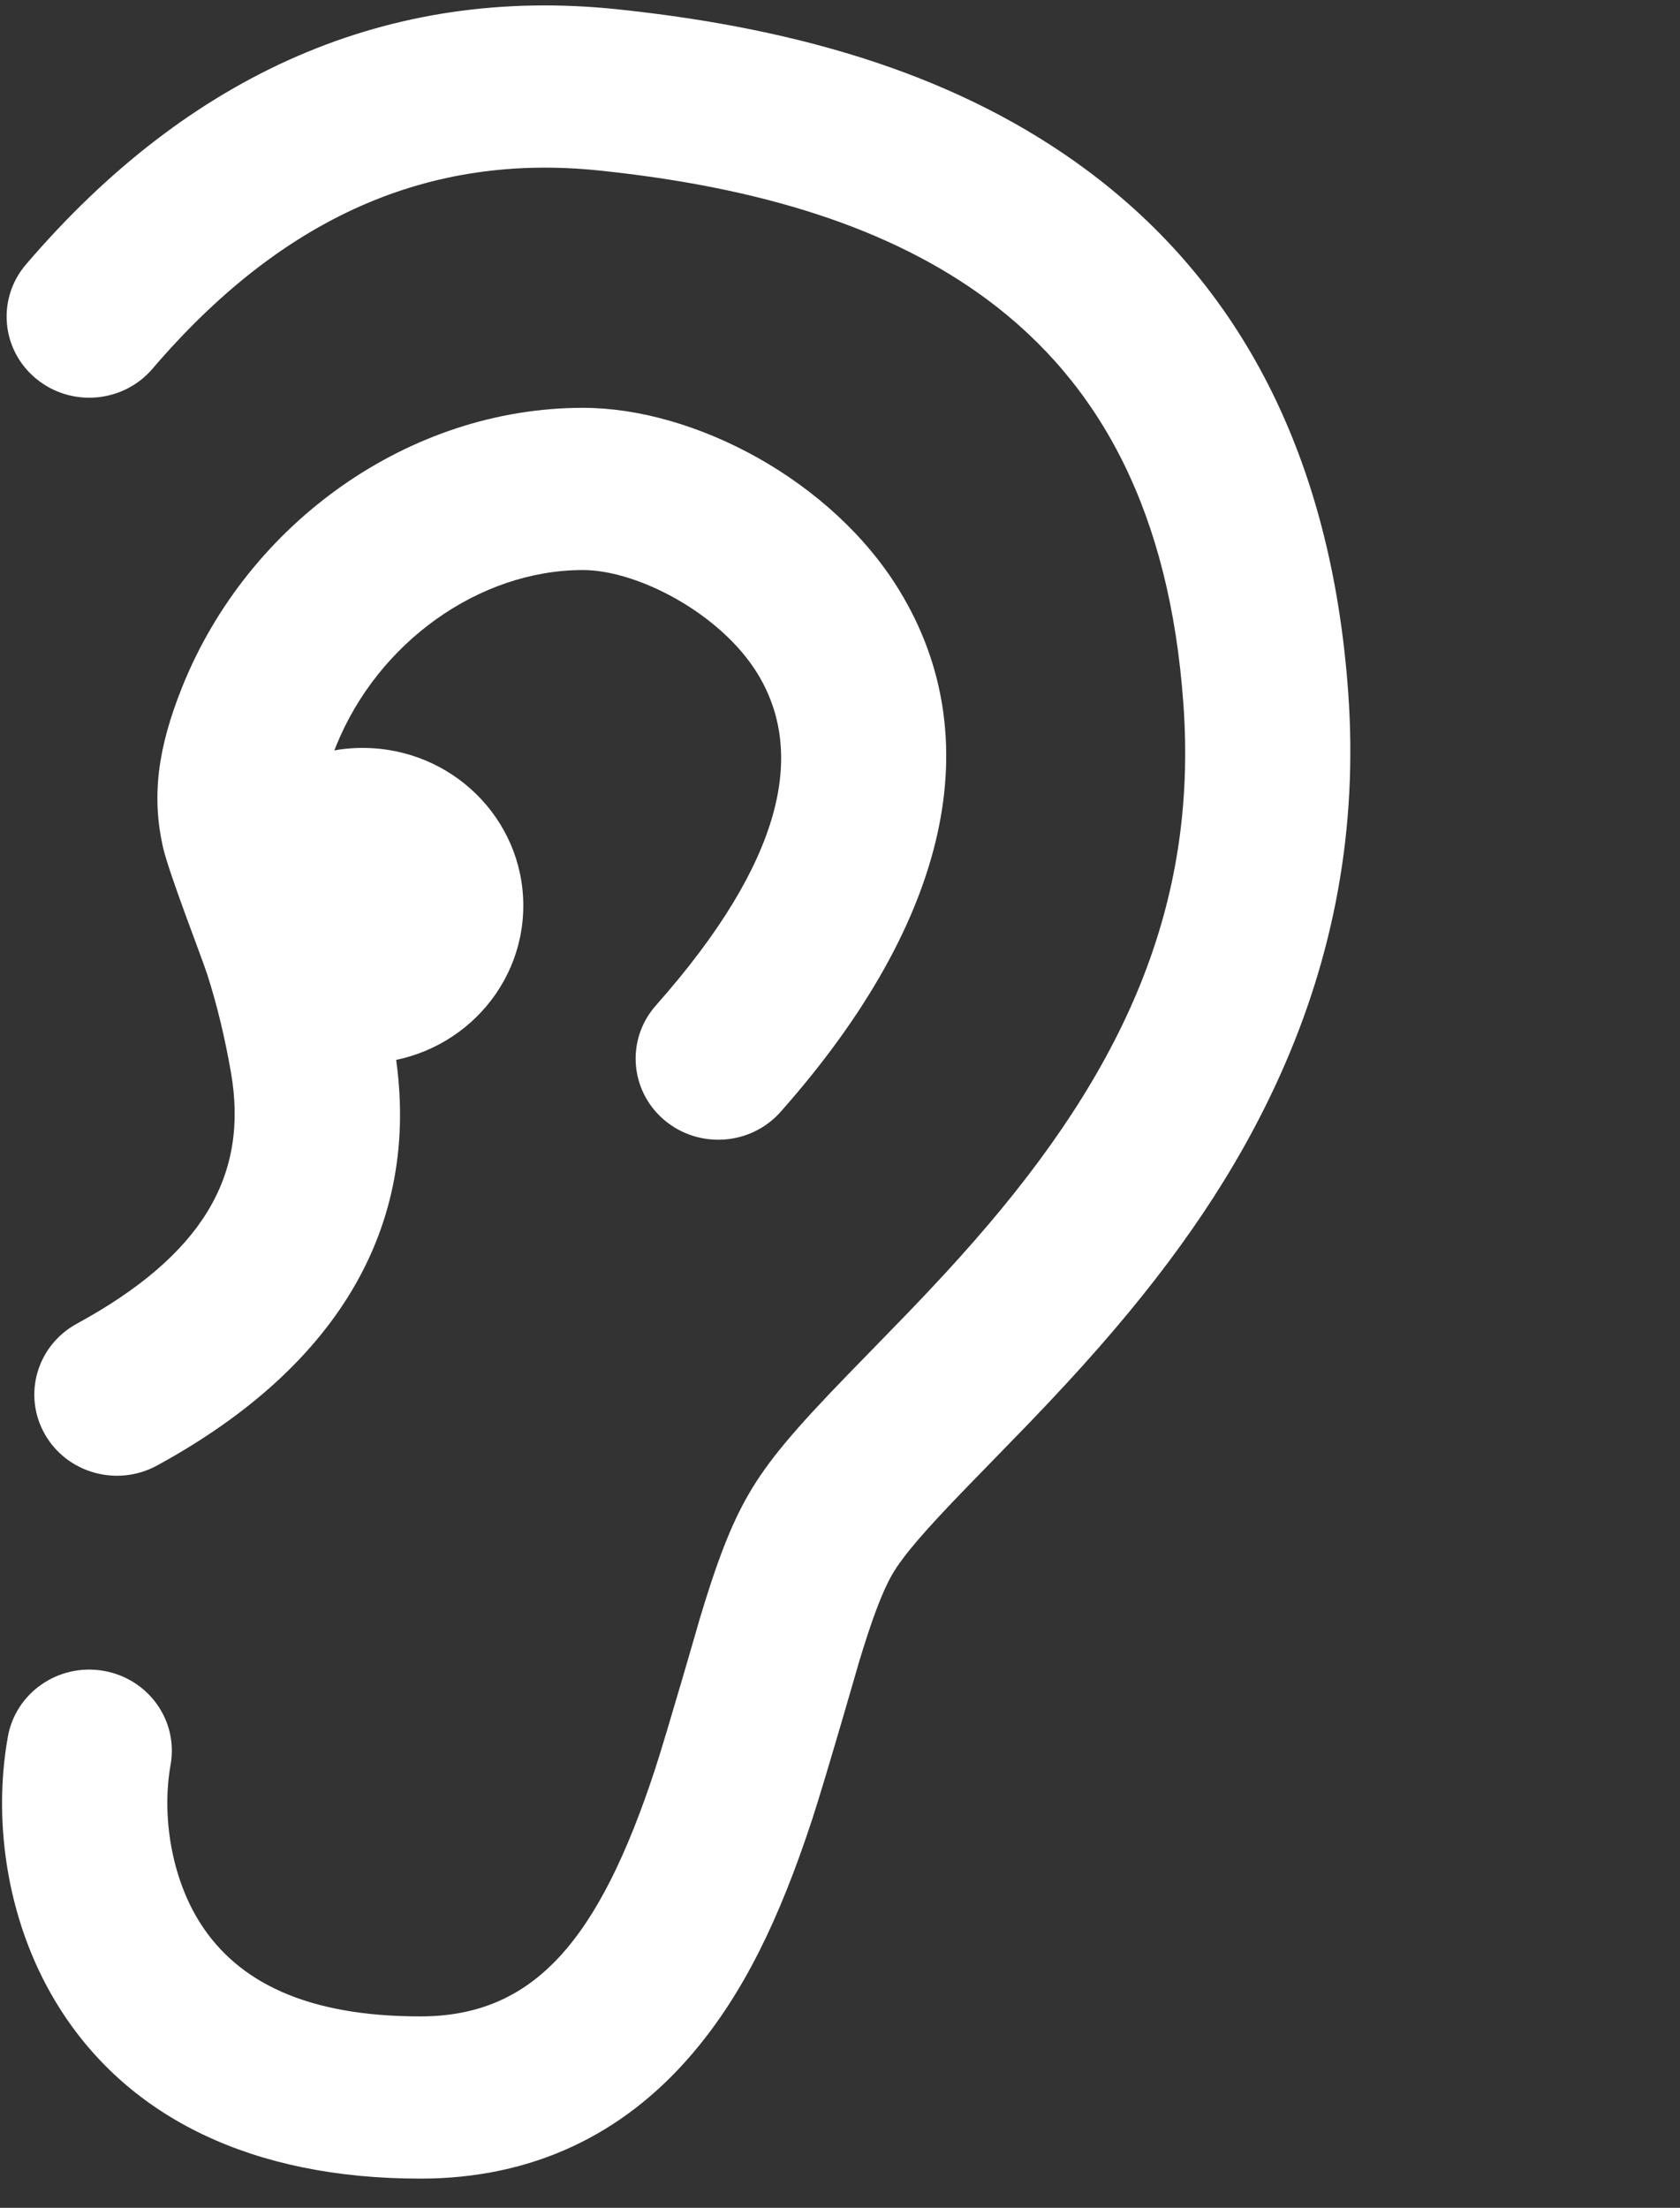
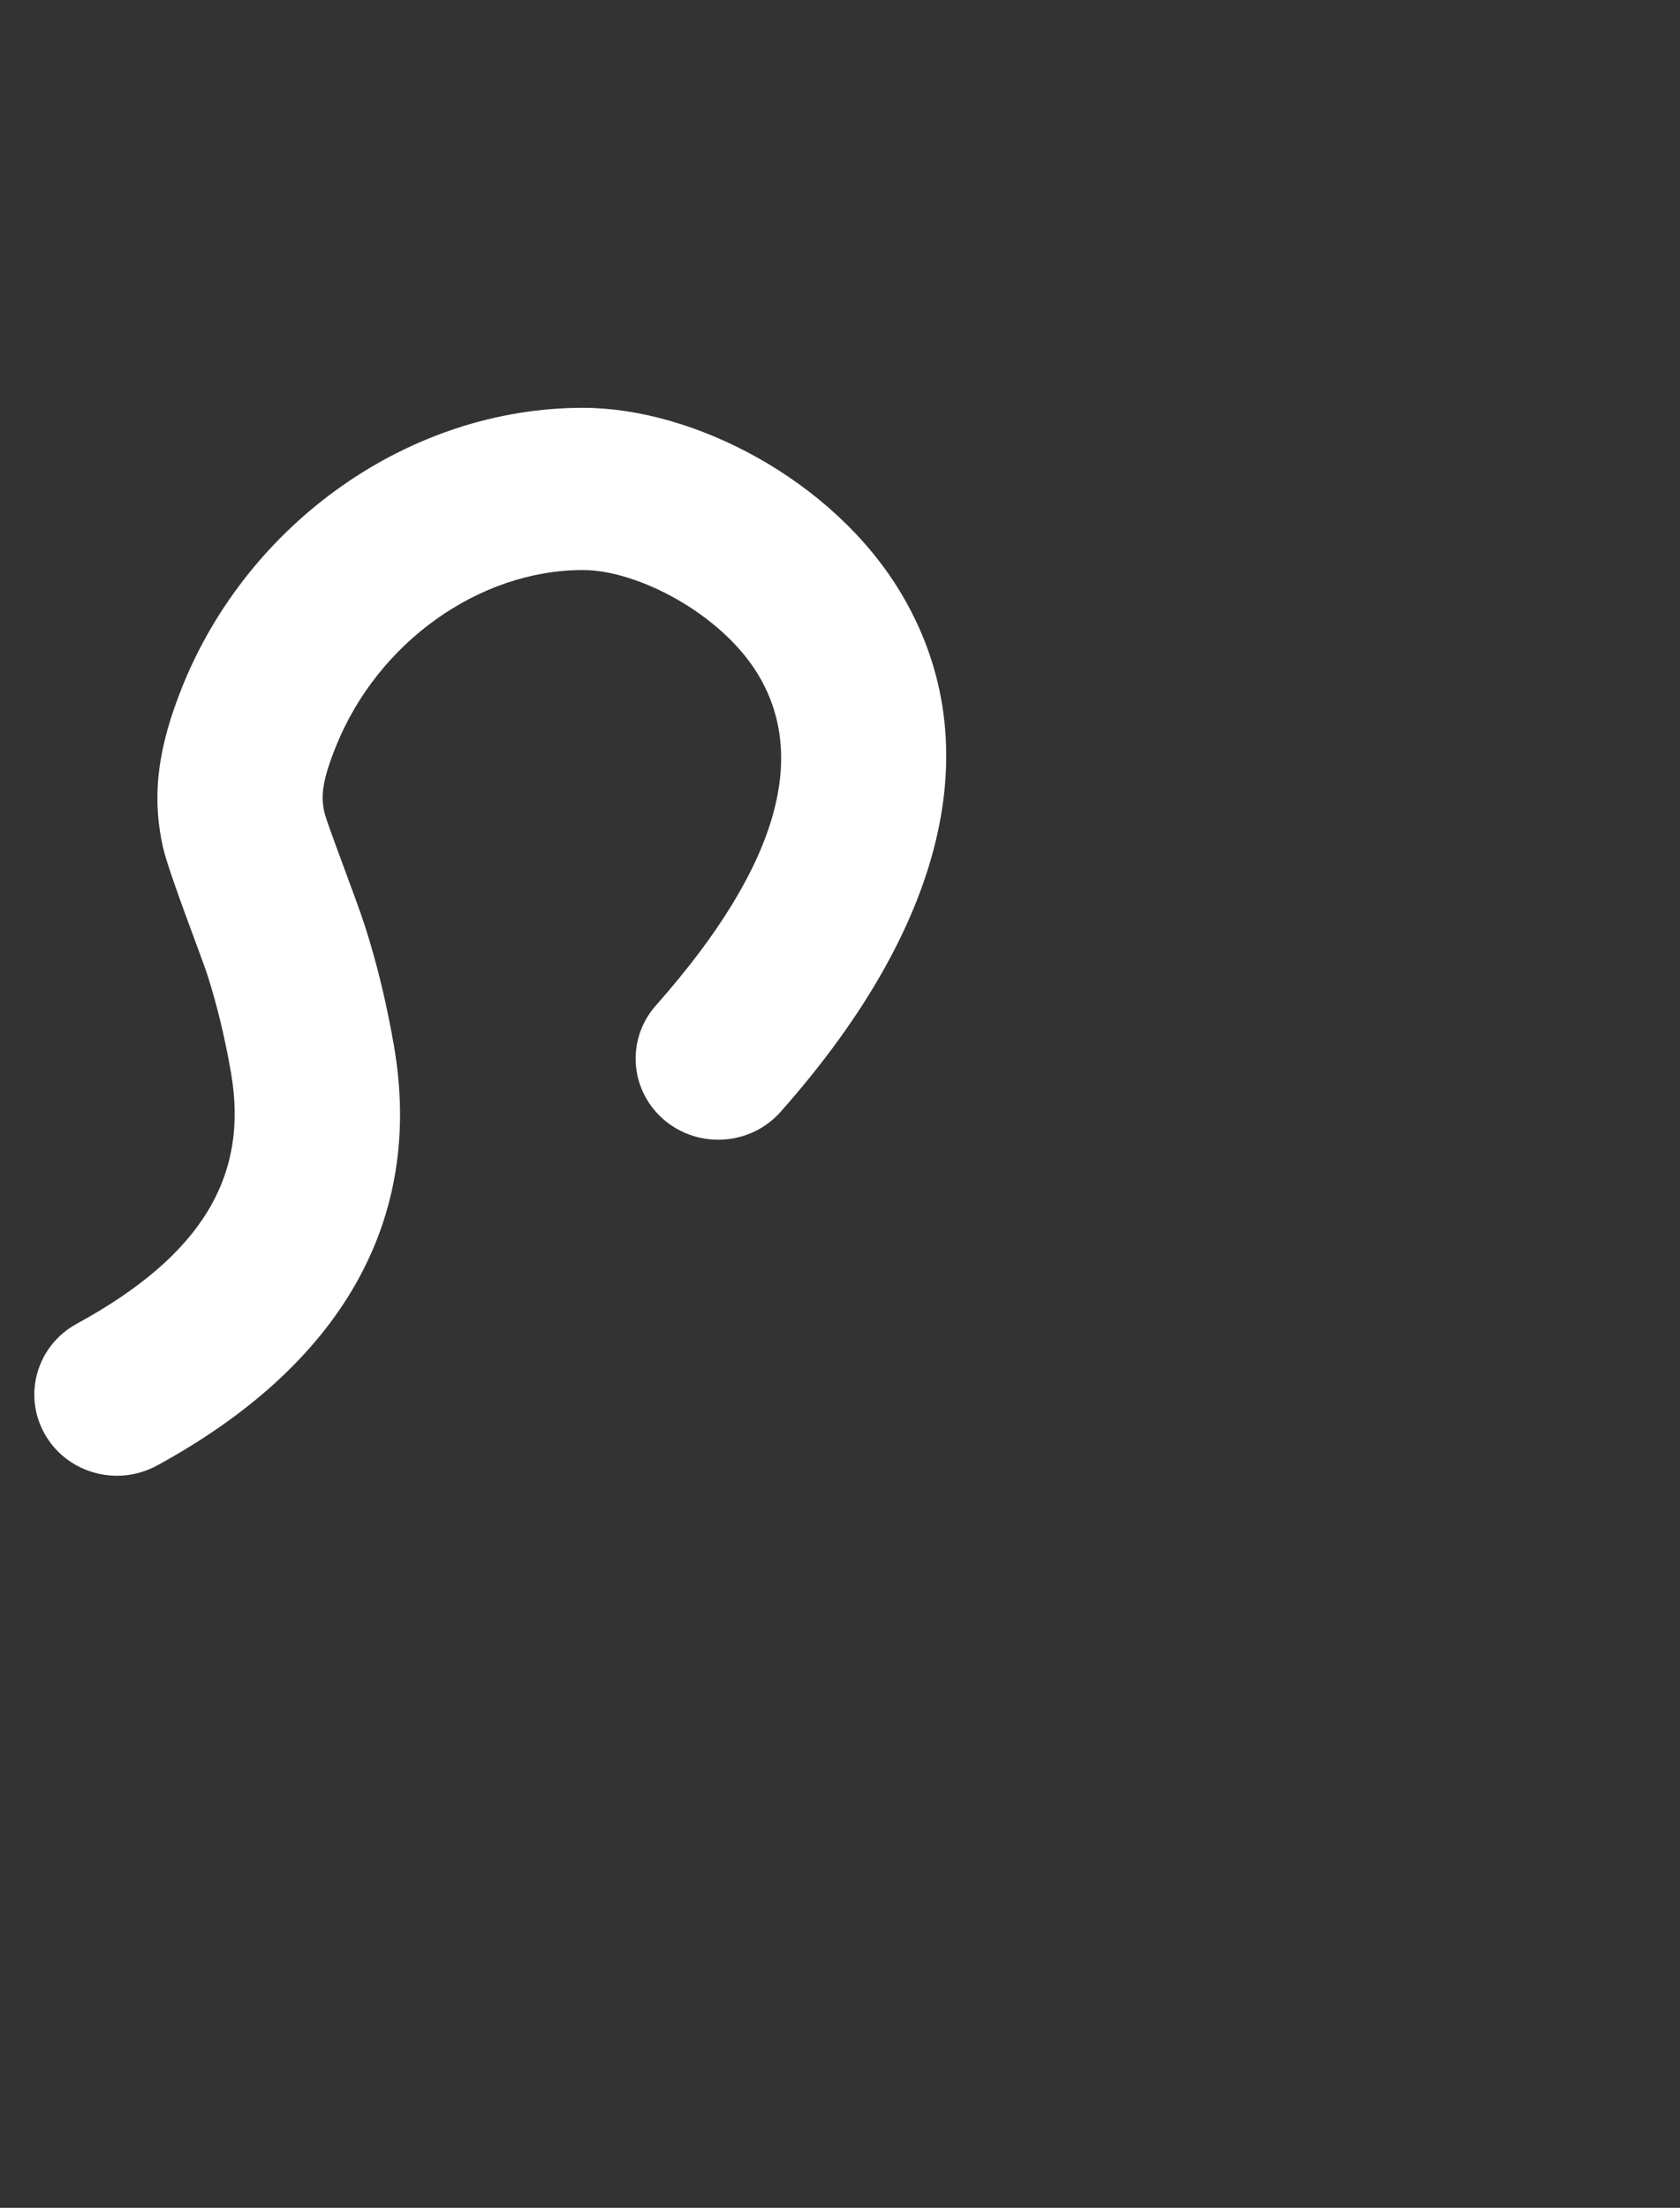
<svg xmlns="http://www.w3.org/2000/svg" viewBox="0 0 35 46" version="1.1" id="el_gbaswmr4d">
  <rect x="0" y="0" width="35" height="46" fill="#333333" stroke="none" />
  <style>@-webkit-keyframes kf_el__Wa17jmwTu_an_JpbAeaZbd{0%{opacity: 0;}40%{opacity: 0;}100%{opacity: 1;}}@keyframes kf_el__Wa17jmwTu_an_JpbAeaZbd{0%{opacity: 0;}40%{opacity: 0;}100%{opacity: 1;}}@-webkit-keyframes kf_el_8q_3CepeQS_an_NSeRhQeaI{0%{opacity: 0;}10%{opacity: 0;}70%{opacity: 1;}100%{opacity: 1;}}@keyframes kf_el_8q_3CepeQS_an_NSeRhQeaI{0%{opacity: 0;}10%{opacity: 0;}70%{opacity: 1;}100%{opacity: 1;}}@-webkit-keyframes kf_el_VgM_qYld1-_an_QdAp9KMWE{0%{opacity: 0;}40%{opacity: 1;}100%{opacity: 1;}}@keyframes kf_el_VgM_qYld1-_an_QdAp9KMWE{0%{opacity: 0;}40%{opacity: 1;}100%{opacity: 1;}}#el_gbaswmr4d *{-webkit-animation-duration: 1s;animation-duration: 1s;animation-delay: 2s;-webkit-animation-iteration-count: 1;animation-iteration-count: 1;-webkit-animation-timing-function: cubic-bezier(0, 0, 1, 1);animation-timing-function: cubic-bezier(0, 0, 1, 1);}#el_VVuoPeXIOT{stroke: none;stroke-width: 1;fill: none;}#el_7F8GKF8xyv{fill: #FFFFFF;}#el_VgM_qYld1-_an_JN_nLZ7WN{-webkit-transform: translate(22.15px, 39.219px) translate(-22.15px, -39.219px) translate(0px, 0px);transform: translate(22.15px, 39.219px) translate(-22.15px, -39.219px) translate(0px, 0px);}#el_VgM_qYld1-{fill: rgb(255, 255, 255);-webkit-animation-fill-mode: forwards;animation-fill-mode: forwards;opacity: 0;-webkit-animation-name: kf_el_VgM_qYld1-_an_QdAp9KMWE;animation-name: kf_el_VgM_qYld1-_an_QdAp9KMWE;-webkit-animation-timing-function: cubic-bezier(0.42, 0, 1, 1);animation-timing-function: cubic-bezier(0.42, 0, 1, 1);}#el_8q_3CepeQS{fill: rgb(255, 255, 255);-webkit-animation-fill-mode: forwards;animation-fill-mode: forwards;opacity: 0;-webkit-animation-name: kf_el_8q_3CepeQS_an_NSeRhQeaI;animation-name: kf_el_8q_3CepeQS_an_NSeRhQeaI;-webkit-animation-timing-function: cubic-bezier(0.42, 0, 0.58, 1);animation-timing-function: cubic-bezier(0.42, 0, 0.58, 1);}#el__Wa17jmwTu{fill: rgb(255, 255, 255);-webkit-animation-fill-mode: forwards;animation-fill-mode: forwards;opacity: 0;-webkit-animation-name: kf_el__Wa17jmwTu_an_JpbAeaZbd;animation-name: kf_el__Wa17jmwTu_an_JpbAeaZbd;-webkit-animation-timing-function: cubic-bezier(0, 0, 0.58, 1);animation-timing-function: cubic-bezier(0, 0, 0.58, 1);}</style>
  <title>Noice</title>
  <desc>HGC Engineering - Your Experts In Noise, Vibration, and Acoustics</desc>
  <g id="el_VVuoPeXIOT" fill-rule="evenodd">
    <g id="el_7F8GKF8xyv" fill-rule="nonzero">
-       <path d="M3.177,7.683 C2.566,8.398 1.48,8.491 0.752,7.89 C0.024,7.29 -0.07,6.224 0.541,5.51 C3.958,1.515 8.113,-0.301 12.849,0.192 C16.782,0.602 20.043,1.62 22.631,3.537 C25.844,5.917 27.737,9.523 28.088,14.429 C28.291,17.269 27.789,19.904 26.677,22.383 C25.779,24.386 24.537,26.197 22.908,28.058 C22.461,28.569 21.997,29.07 21.451,29.639 C21.152,29.95 20.214,30.911 20.153,30.975 C19.261,31.895 18.811,32.419 18.589,32.802 C18.38,33.163 18.159,33.752 17.875,34.699 C17.947,34.46 17.183,37.107 16.926,37.89 C16.239,39.987 15.481,41.557 14.403,42.813 C12.975,44.477 11.09,45.392 8.756,45.392 C5.246,45.392 2.7,44.118 1.265,41.878 C0.165,40.163 -0.164,38.015 0.164,36.183 C0.329,35.264 1.221,34.65 2.157,34.812 C3.094,34.974 3.719,35.85 3.554,36.769 C3.366,37.821 3.566,39.123 4.178,40.078 C4.96,41.297 6.389,42.012 8.756,42.012 C11.122,42.012 12.476,40.434 13.649,36.856 C13.884,36.139 14.629,33.556 14.573,33.744 C14.928,32.561 15.22,31.782 15.597,31.131 C16.004,30.428 16.571,29.768 17.657,28.647 C17.728,28.574 18.658,27.62 18.946,27.321 C19.458,26.787 19.889,26.322 20.297,25.855 C23.424,22.284 24.955,18.87 24.654,14.666 C24.371,10.71 22.954,8.01 20.558,6.235 C18.545,4.745 15.853,3.904 12.486,3.553 C8.937,3.183 5.885,4.517 3.177,7.683 Z" id="el_jV3Q7jQVKa" />
      <path d="M3.272,30.534 C2.441,30.988 1.393,30.694 0.932,29.878 C0.47,29.062 0.769,28.033 1.6,27.58 C4.222,26.15 5.187,24.492 4.811,22.342 C4.677,21.576 4.515,20.922 4.32,20.309 C4.205,19.951 3.515,18.185 3.394,17.647 C3.158,16.59 3.282,15.589 3.801,14.3 C5.178,10.884 8.531,8.497 12.144,8.497 C14.473,8.497 17.343,10.011 18.741,12.309 C20.582,15.333 19.836,19.132 16.263,23.165 C15.639,23.87 14.552,23.944 13.834,23.332 C13.117,22.719 13.041,21.652 13.665,20.948 C16.339,17.929 16.781,15.677 15.786,14.042 C15.025,12.792 13.291,11.877 12.144,11.877 C9.986,11.877 7.874,13.381 7.002,15.543 C6.72,16.244 6.679,16.574 6.757,16.921 C6.811,17.163 7.422,18.727 7.605,19.3 C7.846,20.054 8.044,20.855 8.204,21.77 C8.846,25.44 7.096,28.449 3.272,30.534 Z" id="el__Ffuz8Fof-" />
-       <ellipse id="el_9mmS6FF3jj" cx="7.555" cy="18.869" rx="3.347" ry="3.286" />
      <path d="M28.185,43.051 C28.836,43.731 28.803,44.8 28.111,45.44 C27.418,46.079 26.329,46.047 25.678,45.367 L16.115,35.387 C15.463,34.707 15.497,33.638 16.189,32.999 C16.882,32.359 17.971,32.392 18.622,33.072 L28.185,43.051 Z" id="el_VgM_qYld1-" />
      <path d="M34.477,42.655 C35.019,43.422 34.824,44.474 34.043,45.006 C33.261,45.538 32.189,45.347 31.648,44.58 L17.625,24.713 C17.083,23.946 17.278,22.894 18.059,22.362 C18.84,21.831 19.913,22.021 20.454,22.789 L34.477,42.655 Z" id="el_8q_3CepeQS" />
      <path d="M34.749,34.387 C35.166,35.226 34.81,36.237 33.956,36.646 C33.101,37.055 32.071,36.706 31.654,35.867 L27.674,27.846 C27.258,27.007 27.613,25.995 28.468,25.587 C29.322,25.178 30.353,25.527 30.769,26.366 L34.749,34.387 Z" id="el__Wa17jmwTu" />
    </g>
  </g>
</svg>